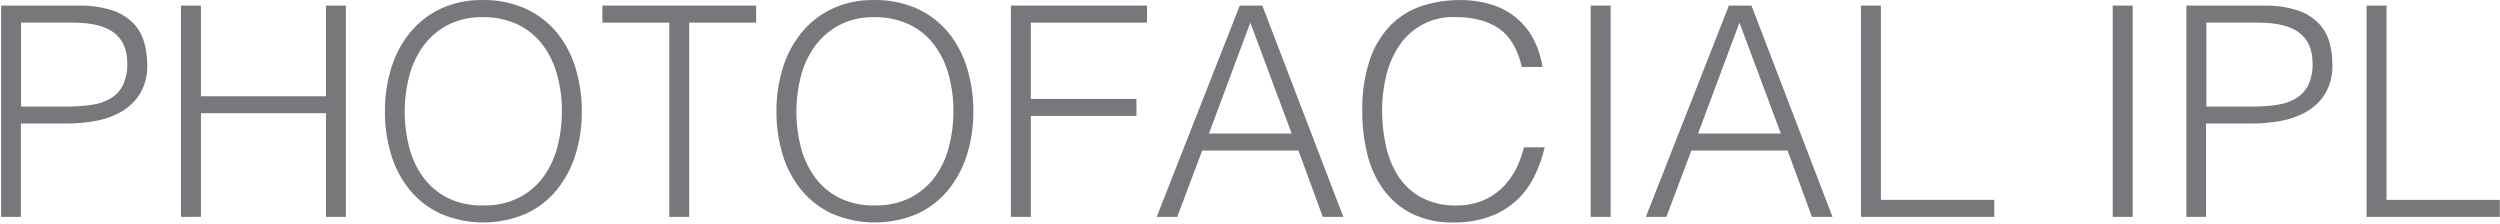
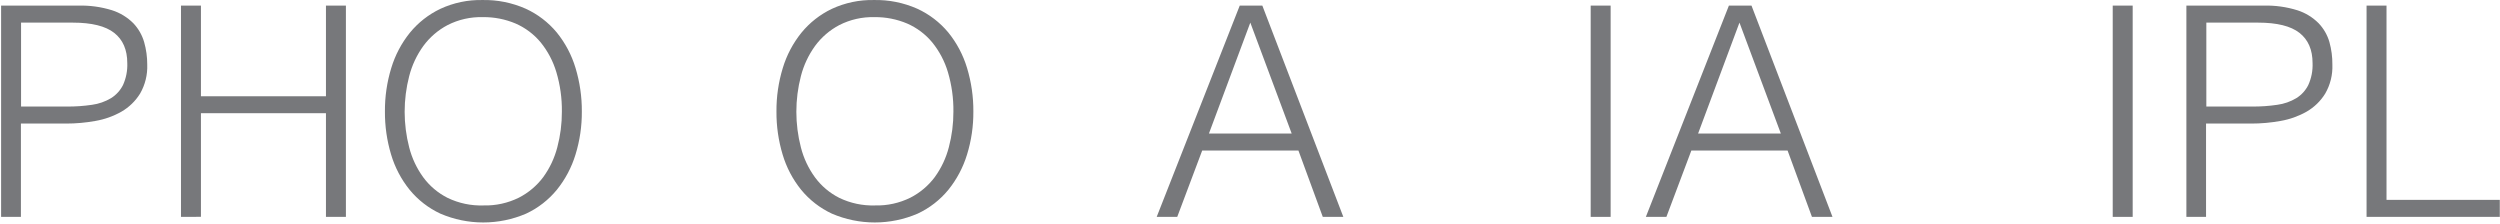
<svg xmlns="http://www.w3.org/2000/svg" width="323" height="29" viewBox="0 0 323 29" fill="none">
  <g clip-path="url(#clip0_1639_8529)">
    <path d="M0.143 28.021V0.724H10.114C11.597 0.684 13.076 0.888 14.493 1.33C15.522 1.662 16.458 2.234 17.223 2.999C17.88 3.689 18.362 4.528 18.625 5.444C18.893 6.387 19.027 7.364 19.023 8.344C19.075 9.658 18.753 10.96 18.095 12.098C17.497 13.062 16.67 13.863 15.687 14.429C14.646 15.018 13.511 15.422 12.332 15.624C11.081 15.852 9.812 15.966 8.54 15.965H2.702V28.021H0.143ZM8.635 13.766C9.726 13.775 10.816 13.699 11.896 13.539C12.76 13.421 13.591 13.13 14.341 12.685C15.007 12.271 15.545 11.681 15.896 10.979C16.295 10.093 16.483 9.126 16.445 8.155C16.445 6.436 15.883 5.134 14.758 4.25C13.633 3.365 11.845 2.923 9.393 2.923H2.721V13.766H8.635Z" fill="#77787B" />
    <path d="M23.383 28.02V0.723H25.961V12.438H42.113V0.723H44.691V28.02H42.113V14.629H25.961V28.013L23.383 28.02Z" fill="#77787B" />
    <path d="M49.733 14.41C49.718 12.509 49.993 10.617 50.548 8.799C51.049 7.135 51.867 5.584 52.956 4.23C54.026 2.921 55.372 1.866 56.899 1.14C58.596 0.354 60.45 -0.035 62.32 0.003C64.244 -0.037 66.152 0.345 67.912 1.121C69.466 1.83 70.839 2.88 71.931 4.192C73.032 5.548 73.856 7.107 74.358 8.78C74.91 10.605 75.185 12.503 75.173 14.41C75.186 16.292 74.911 18.165 74.358 19.964C73.854 21.621 73.036 23.165 71.95 24.514C70.872 25.83 69.512 26.886 67.969 27.604C66.221 28.355 64.337 28.742 62.434 28.742C60.531 28.742 58.648 28.355 56.899 27.604C55.356 26.886 53.996 25.83 52.918 24.514C51.832 23.168 51.021 21.622 50.529 19.964C49.988 18.163 49.72 16.291 49.733 14.41ZM62.472 26.542C64.054 26.585 65.622 26.24 67.04 25.538C68.278 24.905 69.355 23.997 70.187 22.884C71.031 21.72 71.649 20.408 72.007 19.016C72.403 17.519 72.6 15.977 72.595 14.429C72.615 12.7 72.375 10.979 71.882 9.322C71.465 7.918 70.776 6.611 69.854 5.474C68.983 4.425 67.88 3.594 66.631 3.047C65.289 2.477 63.843 2.193 62.385 2.213C60.807 2.17 59.243 2.522 57.835 3.237C56.593 3.889 55.517 4.816 54.688 5.948C53.845 7.118 53.228 8.436 52.868 9.834C52.085 12.855 52.085 16.026 52.868 19.047C53.224 20.44 53.842 21.752 54.688 22.914C55.514 24.033 56.592 24.943 57.835 25.568C59.279 26.263 60.87 26.597 62.472 26.542Z" fill="#77787B" />
-     <path d="M77.827 0.723H97.694V2.922H89.049V28.02H86.471V2.922H77.827V0.723Z" fill="#77787B" />
    <path d="M100.318 14.41C100.303 12.509 100.578 10.617 101.133 8.799C101.634 7.135 102.451 5.584 103.541 4.23C104.611 2.921 105.957 1.866 107.484 1.14C109.181 0.354 111.035 -0.035 112.905 0.003C114.829 -0.037 116.737 0.345 118.498 1.121C120.051 1.83 121.424 2.88 122.516 4.192C123.617 5.548 124.441 7.107 124.943 8.78C125.495 10.605 125.77 12.503 125.758 14.41C125.771 16.292 125.496 18.165 124.943 19.964C124.439 21.621 123.621 23.165 122.535 24.514C121.457 25.83 120.097 26.886 118.554 27.604C116.806 28.355 114.922 28.742 113.019 28.742C111.116 28.742 109.232 28.355 107.484 27.604C105.941 26.886 104.581 25.83 103.503 24.514C102.417 23.168 101.606 21.622 101.114 19.964C100.573 18.163 100.305 16.291 100.318 14.41ZM113.057 26.542C114.639 26.585 116.207 26.24 117.625 25.538C118.863 24.905 119.94 23.997 120.772 22.884C121.616 21.72 122.234 20.408 122.592 19.016C122.987 17.519 123.185 15.977 123.18 14.429C123.201 12.701 122.962 10.979 122.471 9.322C122.054 7.918 121.365 6.611 120.442 5.474C119.572 4.425 118.468 3.594 117.22 3.047C115.878 2.477 114.432 2.193 112.974 2.213C111.402 2.173 109.845 2.525 108.443 3.237C107.201 3.889 106.125 4.816 105.296 5.948C104.453 7.118 103.835 8.436 103.476 9.834C102.693 12.855 102.693 16.026 103.476 19.047C103.832 20.44 104.449 21.752 105.296 22.914C106.122 24.033 107.2 24.943 108.443 25.568C109.878 26.258 111.458 26.592 113.049 26.542H113.057Z" fill="#77787B" />
-     <path d="M130.604 28.02V0.723H148.195V2.922H133.182V12.779H146.83V14.978H133.182V28.02H130.604Z" fill="#77787B" />
    <path d="M149.445 28.02L160.175 0.723H163.094L173.558 28.02H170.904L167.758 19.452H155.322L152.099 28.02H149.445ZM156.194 17.253H166.886L161.54 2.922L156.194 17.253Z" fill="#77787B" />
-     <path d="M196.617 8.649C196.082 6.323 195.096 4.668 193.66 3.682C192.224 2.696 190.34 2.204 188.007 2.204C186.599 2.15 185.201 2.457 183.944 3.093C182.687 3.73 181.613 4.677 180.823 5.843C180.028 7.013 179.45 8.317 179.117 9.691C178.745 11.199 178.56 12.746 178.567 14.298C178.566 15.802 178.725 17.302 179.041 18.772C179.328 20.163 179.861 21.492 180.614 22.696C181.355 23.854 182.371 24.811 183.571 25.482C185.006 26.237 186.614 26.603 188.235 26.544C189.323 26.558 190.403 26.365 191.419 25.975C192.352 25.614 193.209 25.08 193.944 24.402C194.676 23.716 195.291 22.916 195.764 22.032C196.268 21.088 196.644 20.081 196.883 19.037H199.571C199.278 20.33 198.833 21.584 198.244 22.772C197.68 23.931 196.909 24.979 195.969 25.862C194.966 26.782 193.793 27.497 192.515 27.966C190.99 28.514 189.377 28.777 187.757 28.743C185.896 28.794 184.049 28.398 182.373 27.587C180.923 26.851 179.67 25.778 178.718 24.459C177.742 23.083 177.039 21.532 176.648 19.89C176.21 18.084 175.994 16.232 176.004 14.374C175.952 12.124 176.279 9.881 176.971 7.739C177.523 6.074 178.437 4.553 179.647 3.284C180.769 2.145 182.145 1.287 183.662 0.782C185.29 0.252 186.993 -0.011 188.705 0.005C190.02 -0.005 191.33 0.18 192.591 0.554C193.748 0.899 194.83 1.459 195.779 2.204C196.709 2.948 197.482 3.87 198.054 4.914C198.675 6.08 199.092 7.343 199.286 8.649H196.617Z" fill="#77787B" />
    <path d="M205.516 28.02V0.723H208.094V28.02H205.516Z" fill="#77787B" />
    <path d="M212.645 28.02L223.374 0.723H226.293L236.758 28.02H234.104L230.957 19.452H218.521L215.298 28.02H212.645ZM219.393 17.253H230.085L224.739 2.922L219.393 17.253Z" fill="#77787B" />
-     <path d="M240.434 28.02V0.723H243.012V25.821H257.658V28.02H240.434Z" fill="#77787B" />
    <path d="M272.964 28.02V0.723H275.542V28.02H272.964Z" fill="#77787B" />
    <path d="M282.481 28.021V0.724H292.452C293.935 0.683 295.415 0.888 296.831 1.33C297.861 1.661 298.797 2.233 299.561 2.999C300.22 3.688 300.702 4.527 300.964 5.444C301.225 6.388 301.353 7.365 301.343 8.344C301.396 9.658 301.074 10.96 300.414 12.098C299.817 13.063 298.99 13.864 298.007 14.43C296.965 15.018 295.83 15.422 294.651 15.624C293.4 15.852 292.131 15.966 290.86 15.965H285.021V28.021H282.481ZM290.974 13.766C292.065 13.775 293.155 13.699 294.234 13.539C295.098 13.422 295.93 13.132 296.68 12.685C297.347 12.273 297.886 11.682 298.234 10.979C298.635 10.094 298.824 9.126 298.784 8.155C298.784 6.436 298.221 5.134 297.097 4.25C295.972 3.365 294.184 2.923 291.732 2.923H285.059V13.766H290.974Z" fill="#77787B" />
    <path d="M305.76 28.02V0.723H308.338V25.821H322.973V28.02H305.76Z" fill="#77787B" />
  </g>
  <defs>
    <clipPath id="clip0_1639_8529">
      <rect width="322.83" height="28.747" fill="white" transform="translate(0.143)" />
    </clipPath>
  </defs>
</svg>